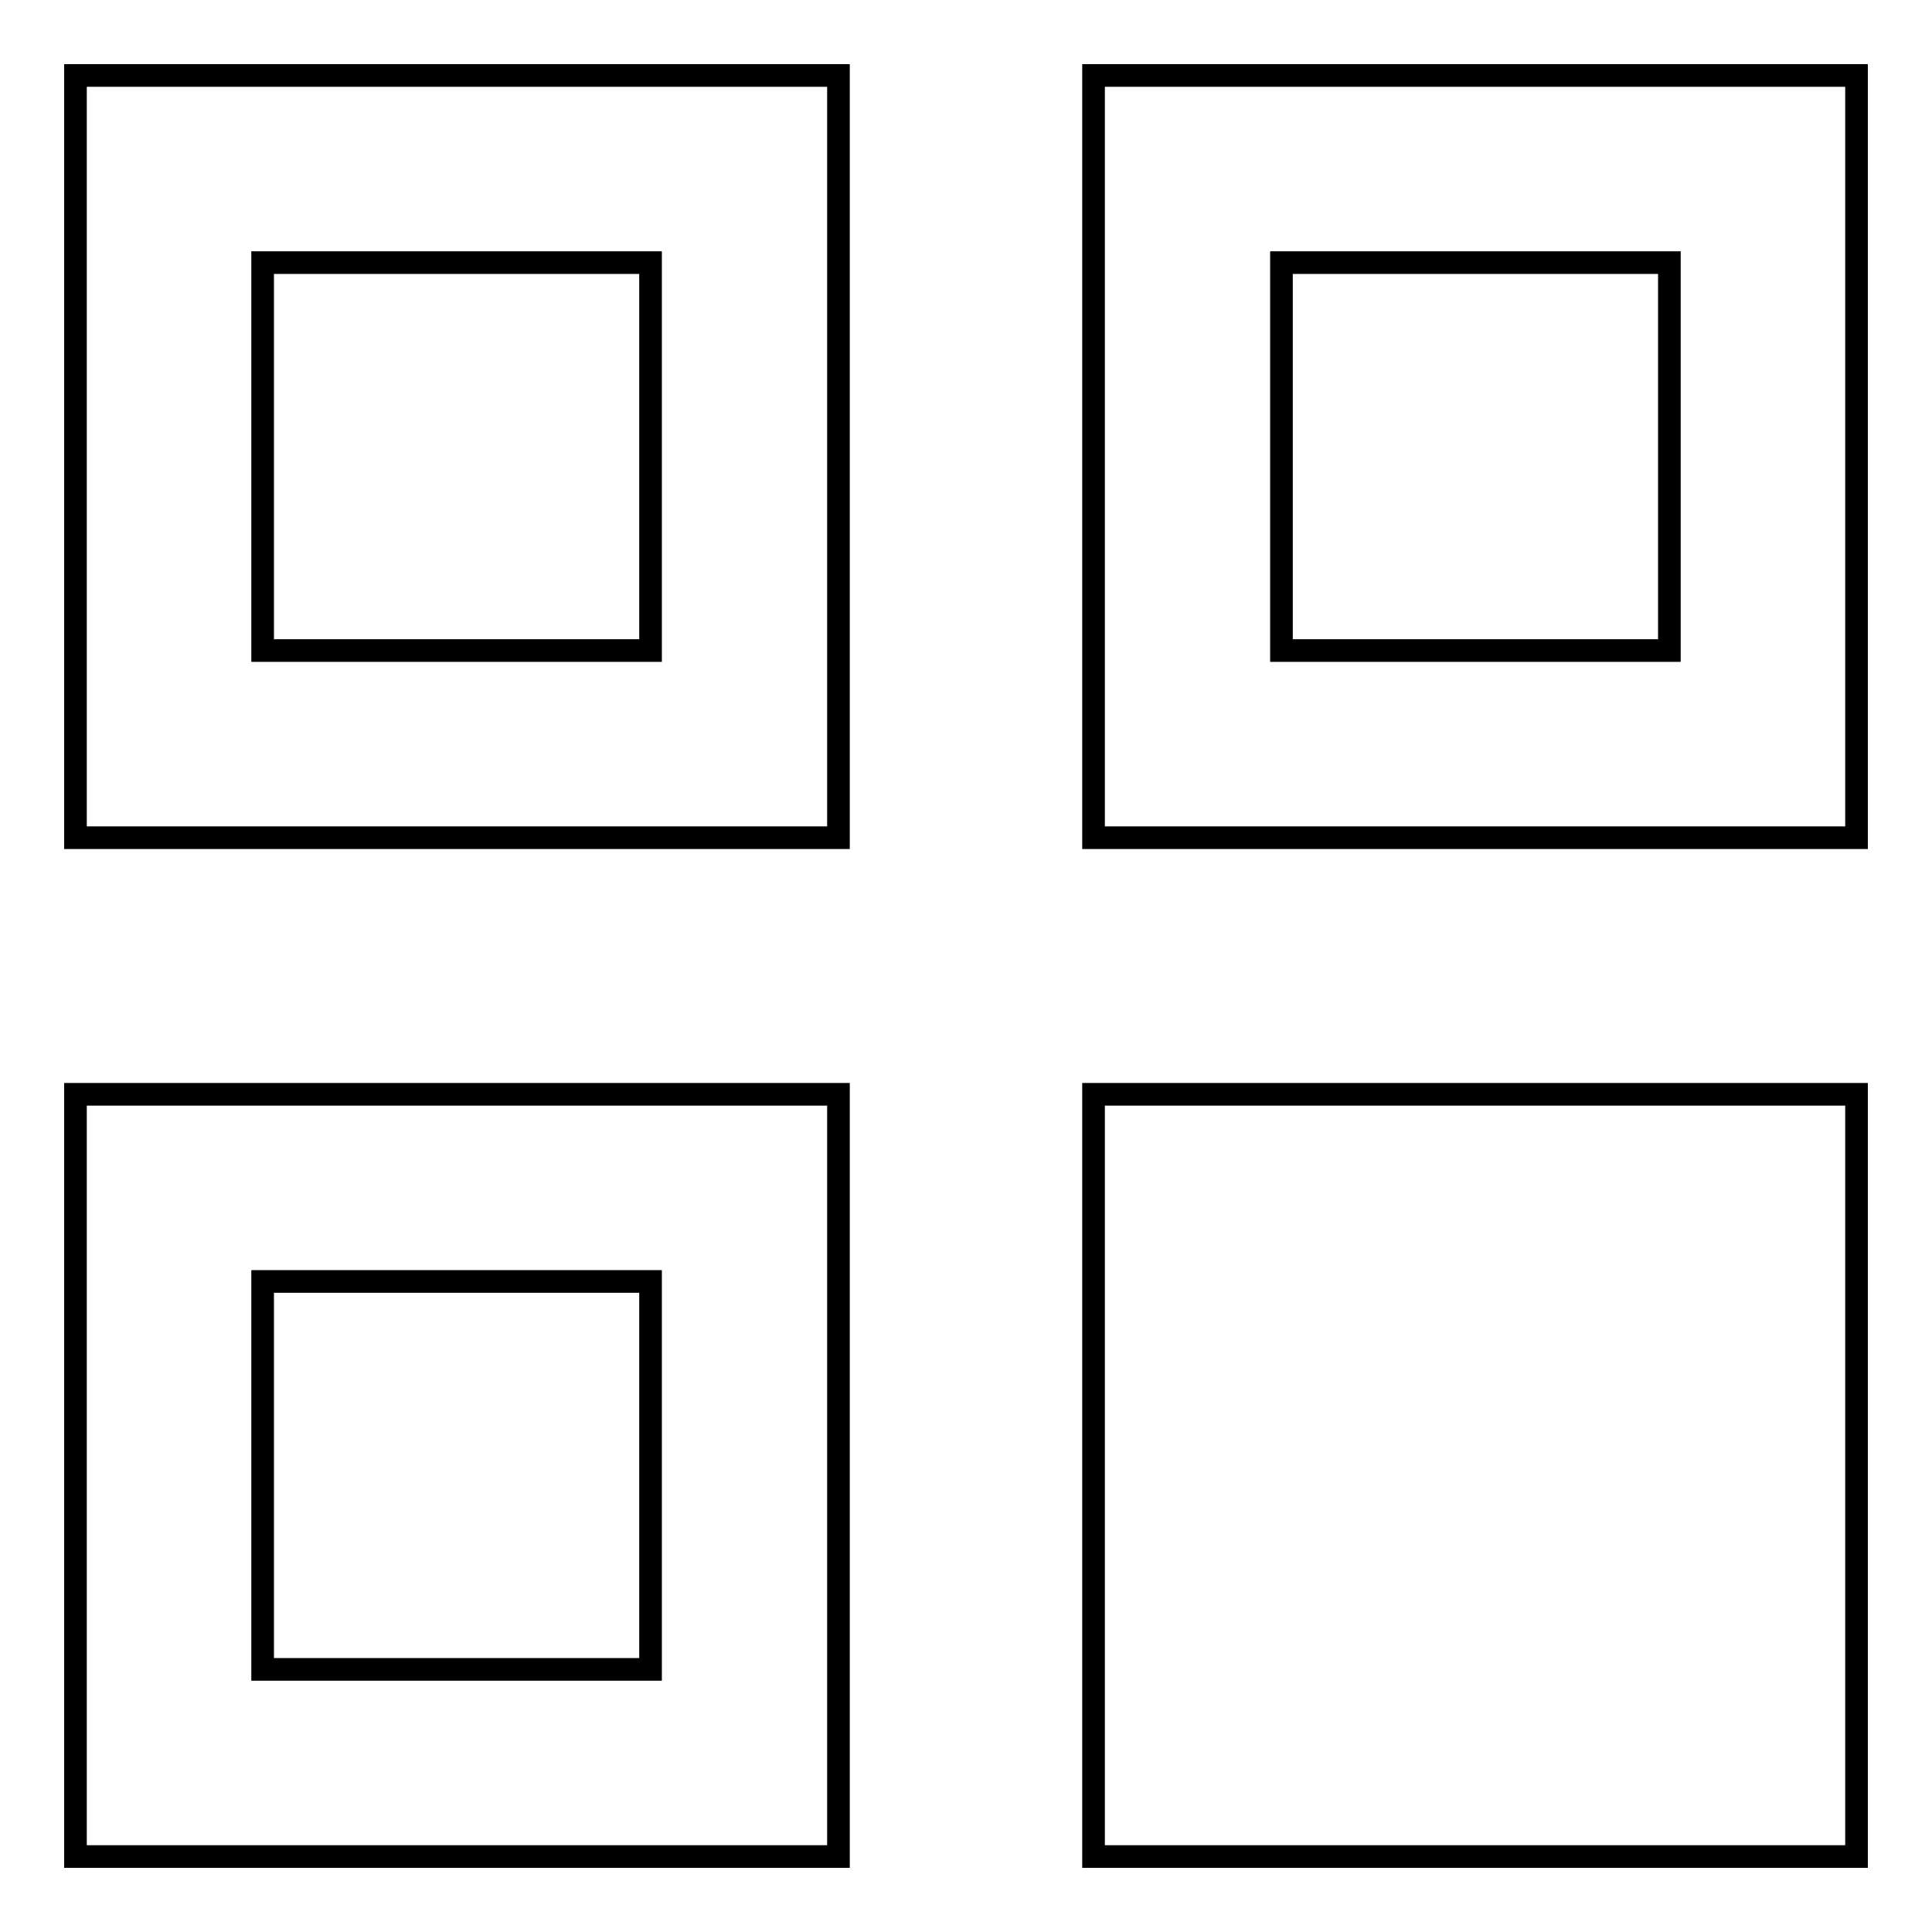
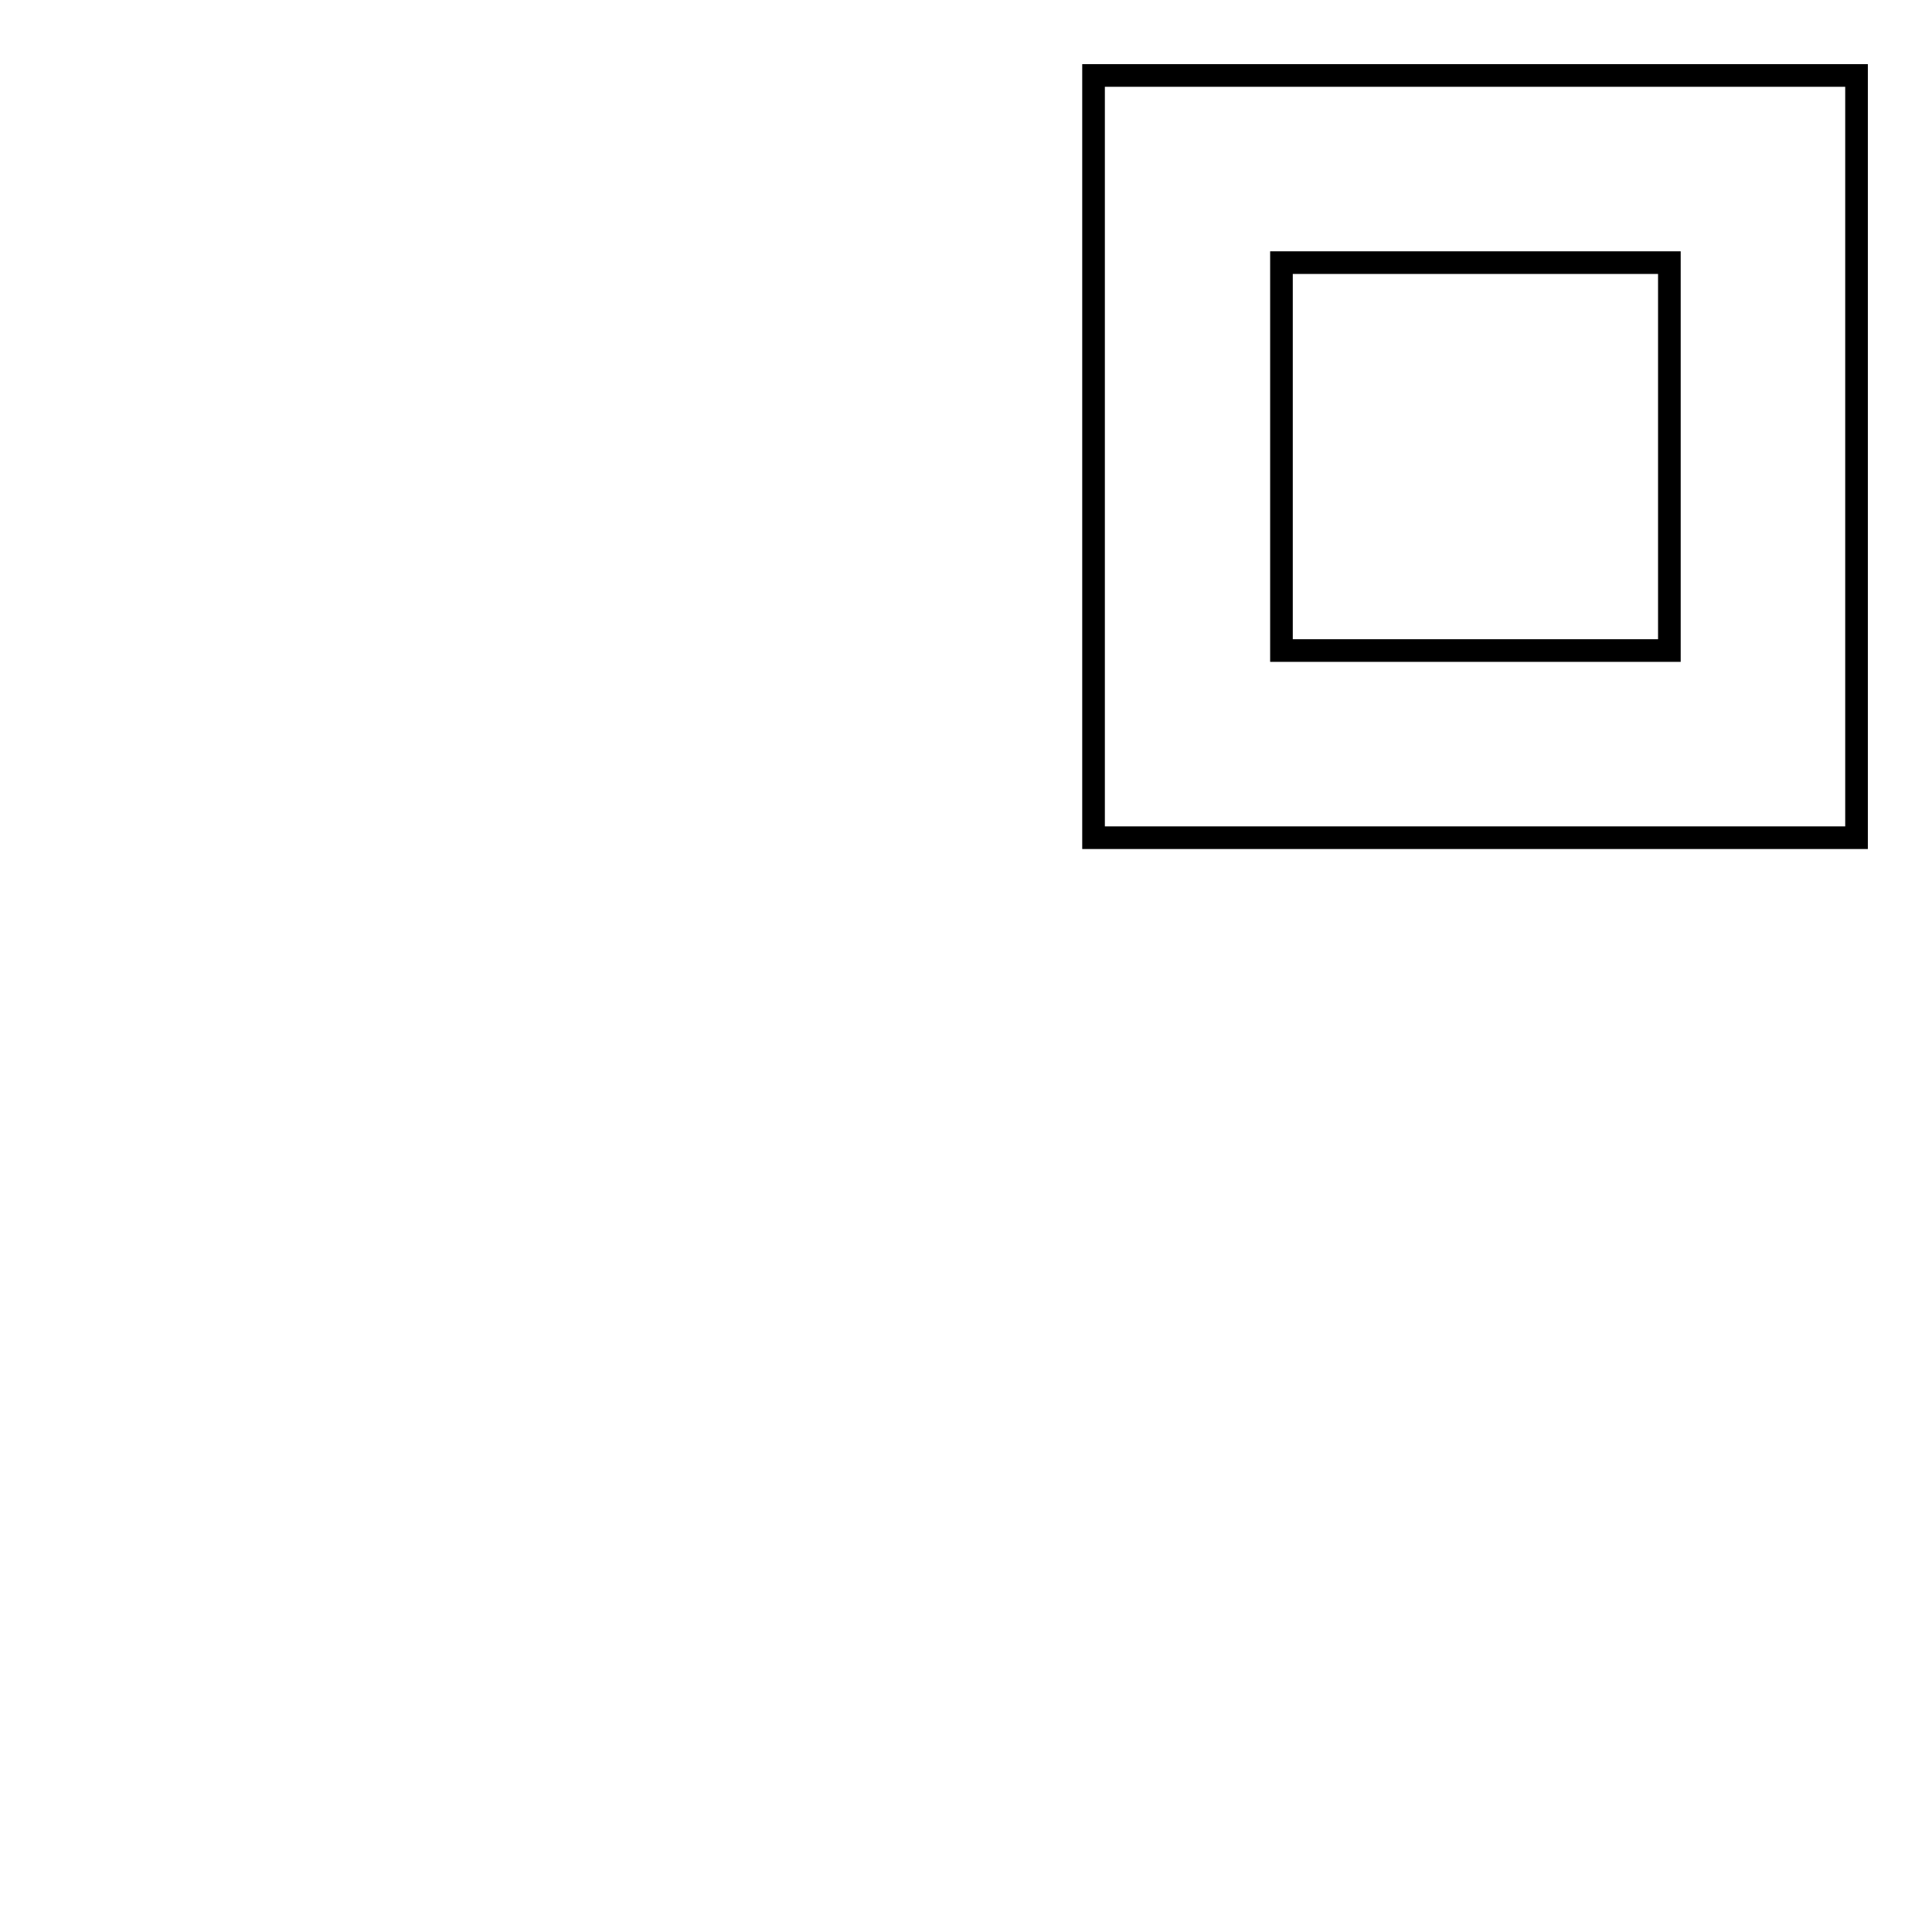
<svg xmlns="http://www.w3.org/2000/svg" version="1.1" x="0px" y="0px" viewBox="0 0 256 256" enable-background="new 0 0 256 256" xml:space="preserve">
  <g>
    <g>
-       <path stroke-width="3" fill-opacity="0" stroke="#000000" d="M10,111h101.1V10H10V111z M34.8,34.8h51.4v51.4H34.8V34.8z" />
      <path stroke-width="3" fill-opacity="0" stroke="#000000" d="M144.9,10V111H246V10H144.9z M221.2,86.2h-51.4V34.8h51.4V86.2z" />
-       <path stroke-width="3" fill-opacity="0" stroke="#000000" d="M10,246h101.1V145H10V246z M34.8,169.8h51.4v51.4H34.8V169.8z" />
-       <path stroke-width="3" fill-opacity="0" stroke="#000000" d="M144.9,145H246V246H144.9V145z" />
    </g>
  </g>
</svg>